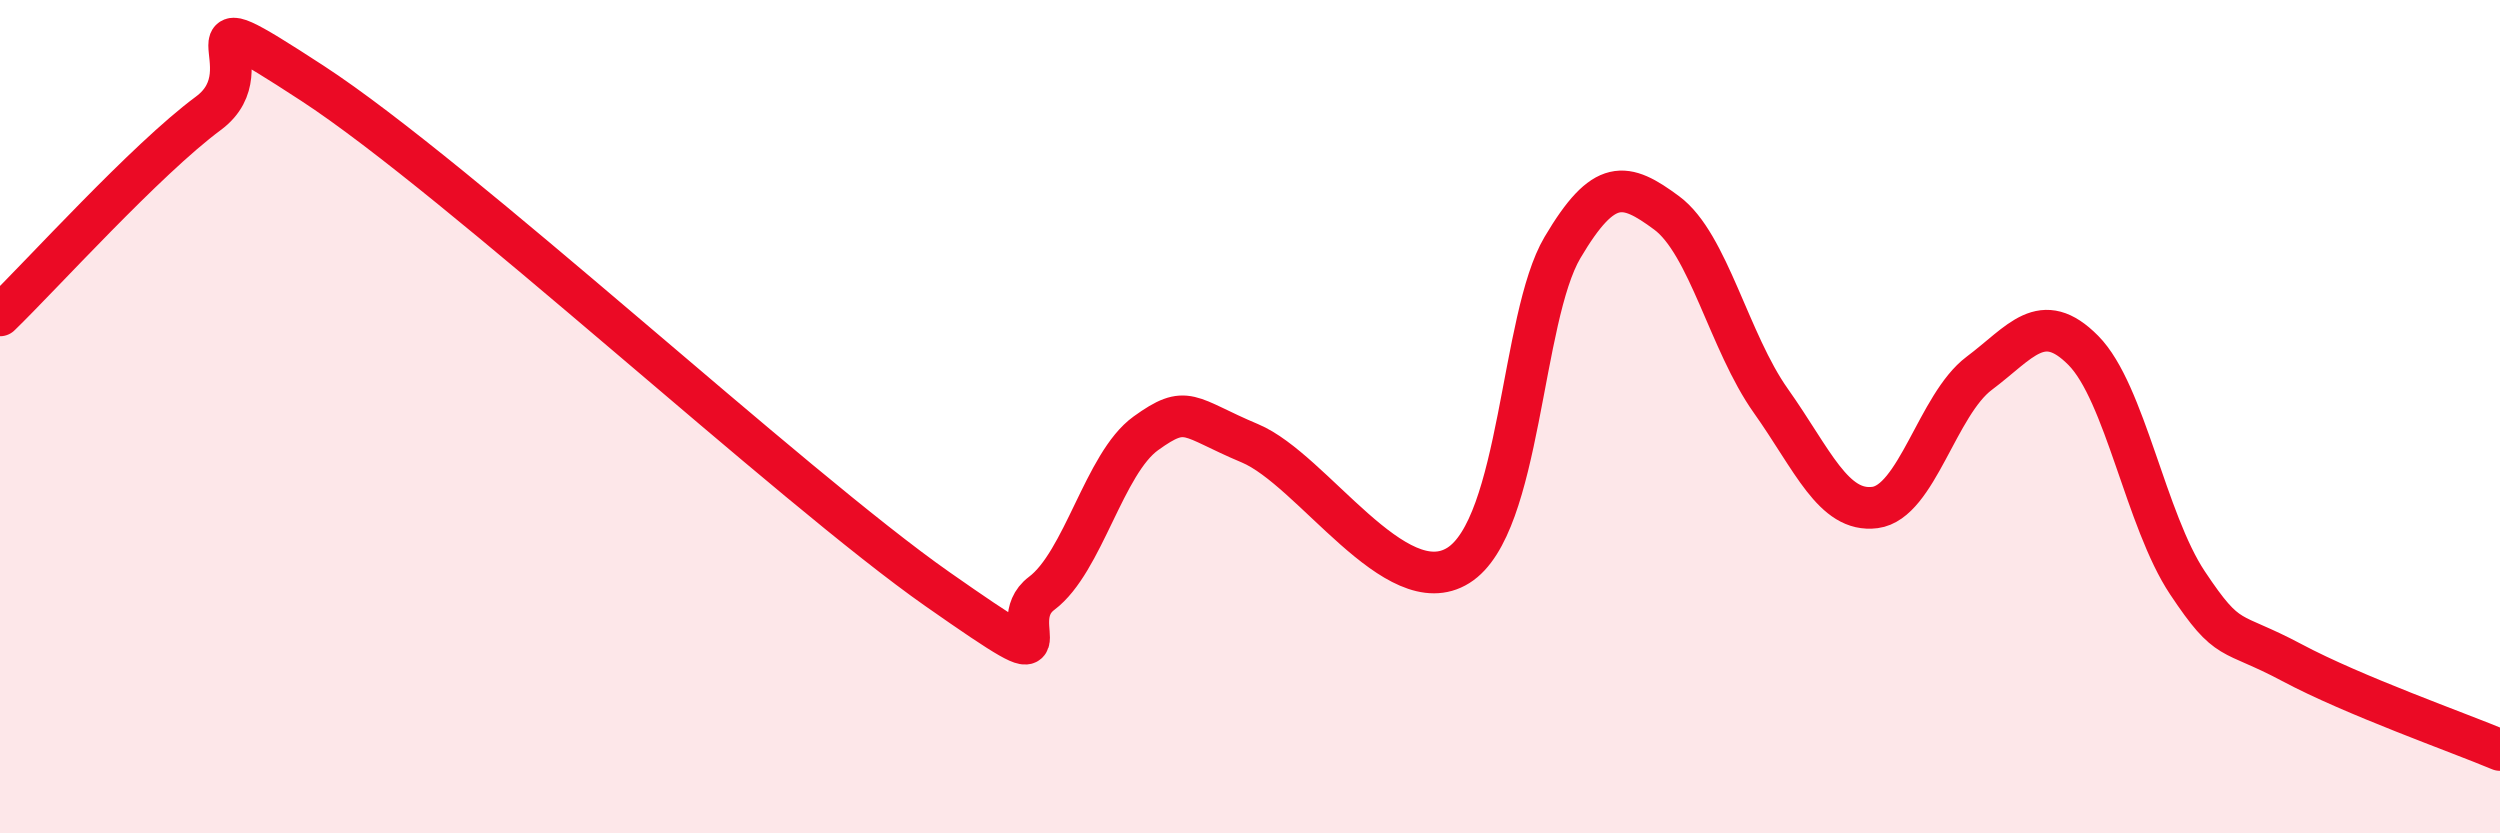
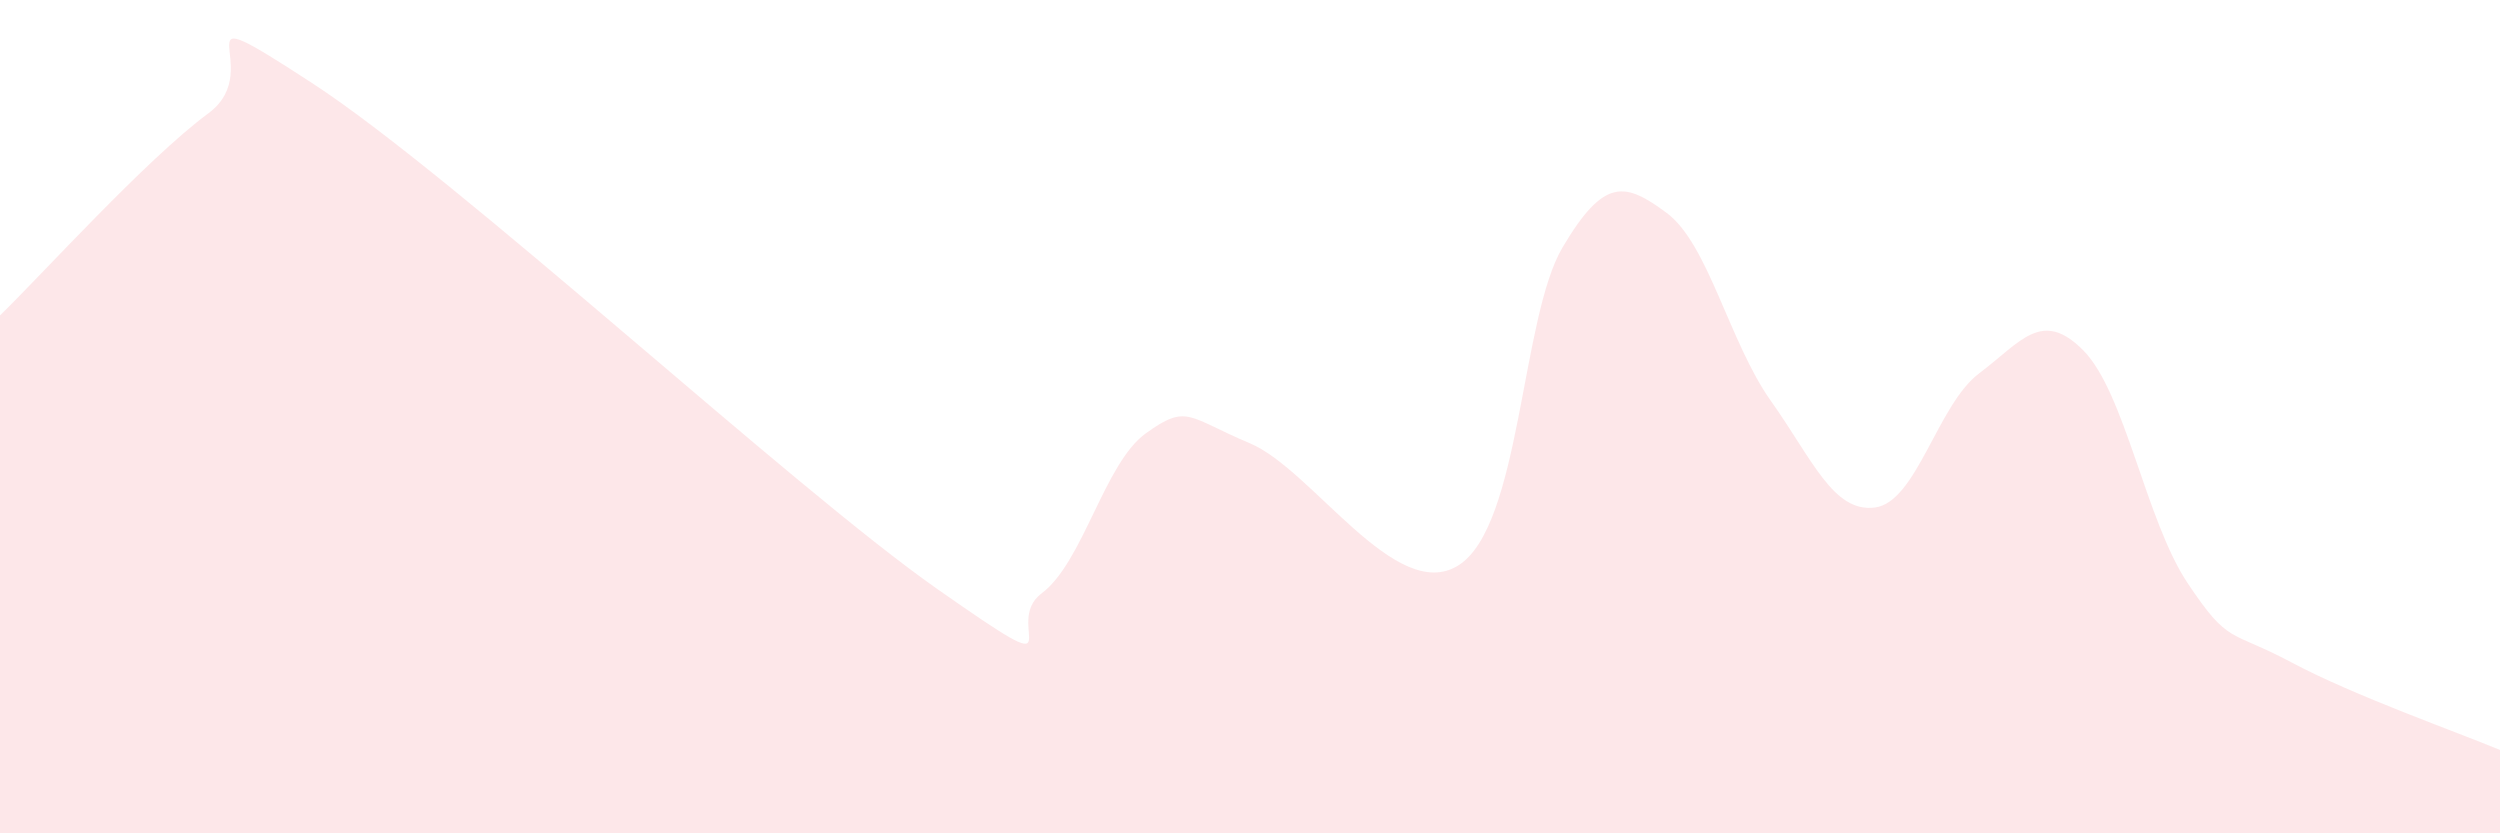
<svg xmlns="http://www.w3.org/2000/svg" width="60" height="20" viewBox="0 0 60 20">
  <path d="M 0,7.57 C 1,6.6 3.5,3.83 5,2.72 C 6.5,1.61 4,-0.28 7.5,2 C 11,4.28 19,11.69 22.5,14.14 C 26,16.59 24,14.99 25,14.24 C 26,13.49 26.5,11.12 27.5,10.4 C 28.5,9.68 28.5,10.01 30,10.64 C 31.5,11.27 33.5,14.51 35,13.57 C 36.5,12.63 36.5,7.63 37.5,5.94 C 38.5,4.25 39,4.37 40,5.11 C 41,5.85 41.5,8.21 42.5,9.62 C 43.5,11.03 44,12.31 45,12.18 C 46,12.05 46.5,9.71 47.5,8.96 C 48.5,8.21 49,7.4 50,8.41 C 51,9.42 51.5,12.49 52.5,13.99 C 53.5,15.49 53.5,15.1 55,15.9 C 56.5,16.7 59,17.58 60,18L60 20L0 20Z" fill="#EB0A25" opacity="0.1" stroke-linecap="round" stroke-linejoin="round" />
-   <path d="M 0,7.57 C 1,6.6 3.5,3.83 5,2.72 C 6.5,1.61 4,-0.28 7.5,2 C 11,4.28 19,11.69 22.5,14.14 C 26,16.59 24,14.99 25,14.24 C 26,13.49 26.5,11.12 27.5,10.4 C 28.5,9.68 28.5,10.01 30,10.64 C 31.5,11.27 33.5,14.51 35,13.57 C 36.5,12.63 36.5,7.63 37.5,5.94 C 38.5,4.25 39,4.37 40,5.11 C 41,5.85 41.5,8.21 42.5,9.62 C 43.5,11.03 44,12.31 45,12.18 C 46,12.05 46.5,9.71 47.5,8.96 C 48.5,8.21 49,7.4 50,8.41 C 51,9.42 51.5,12.49 52.5,13.99 C 53.5,15.49 53.5,15.1 55,15.9 C 56.5,16.7 59,17.58 60,18" stroke="#EB0A25" stroke-width="1" fill="none" stroke-linecap="round" stroke-linejoin="round" />
</svg>